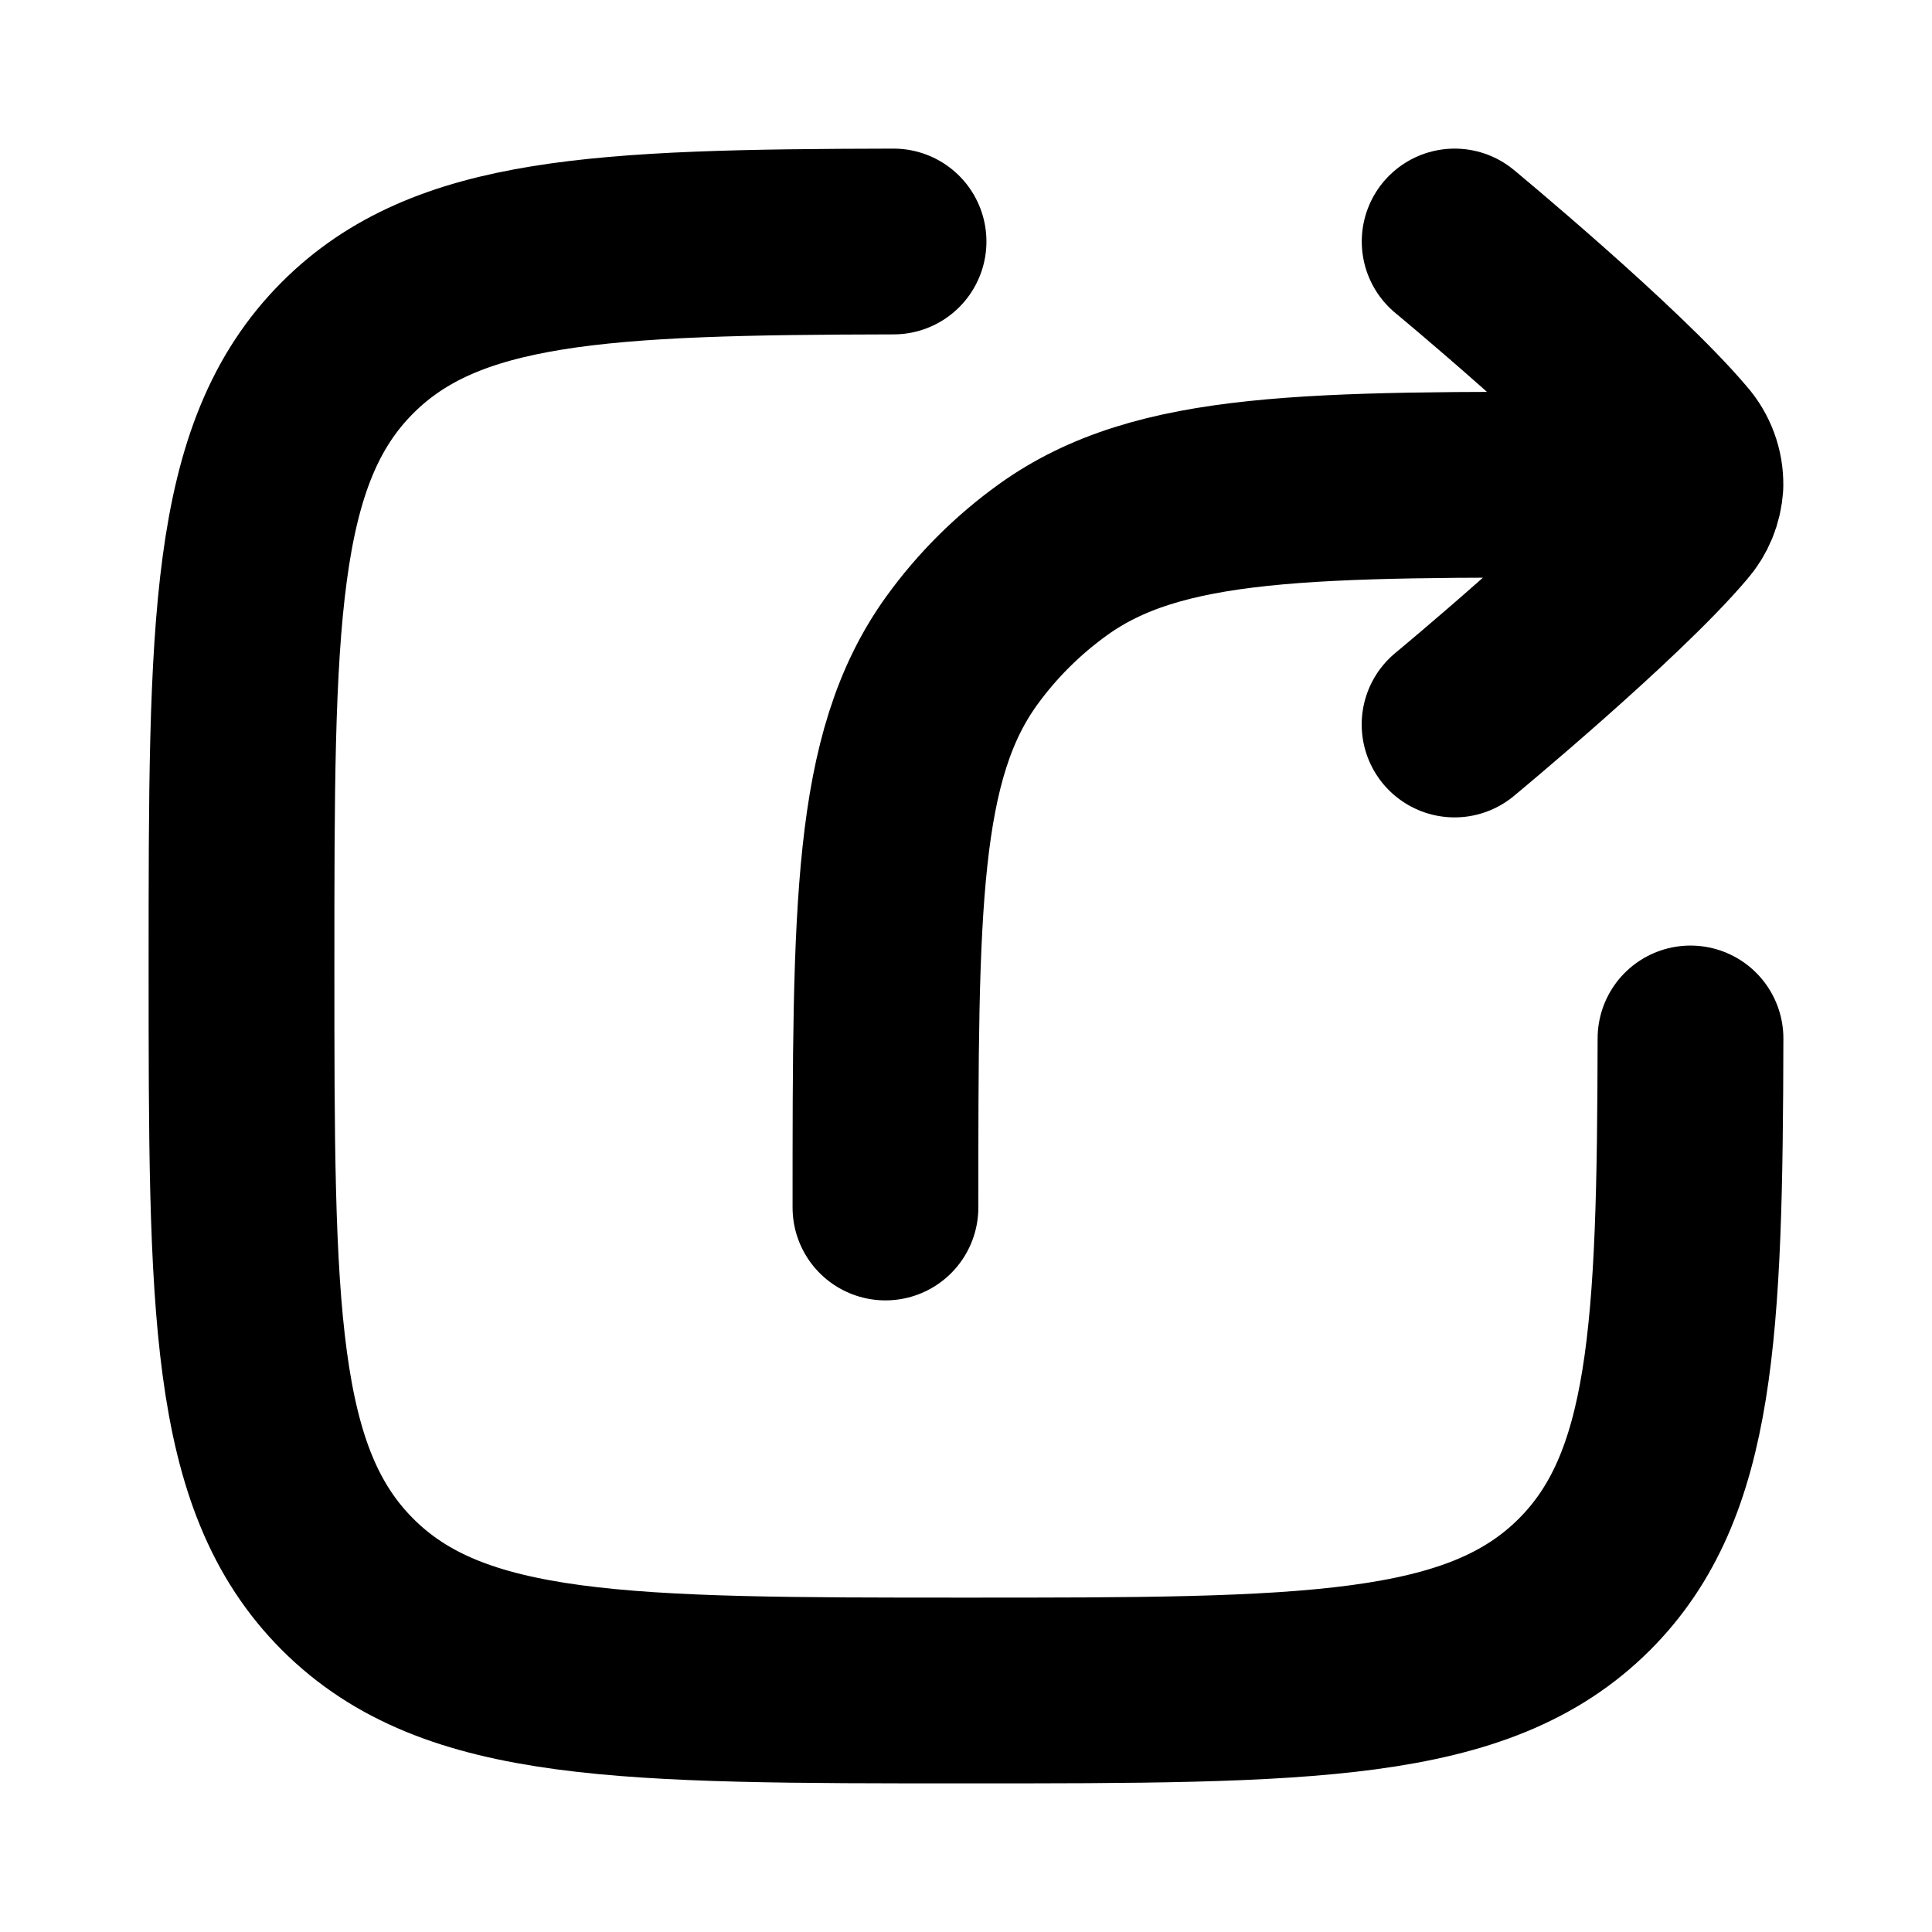
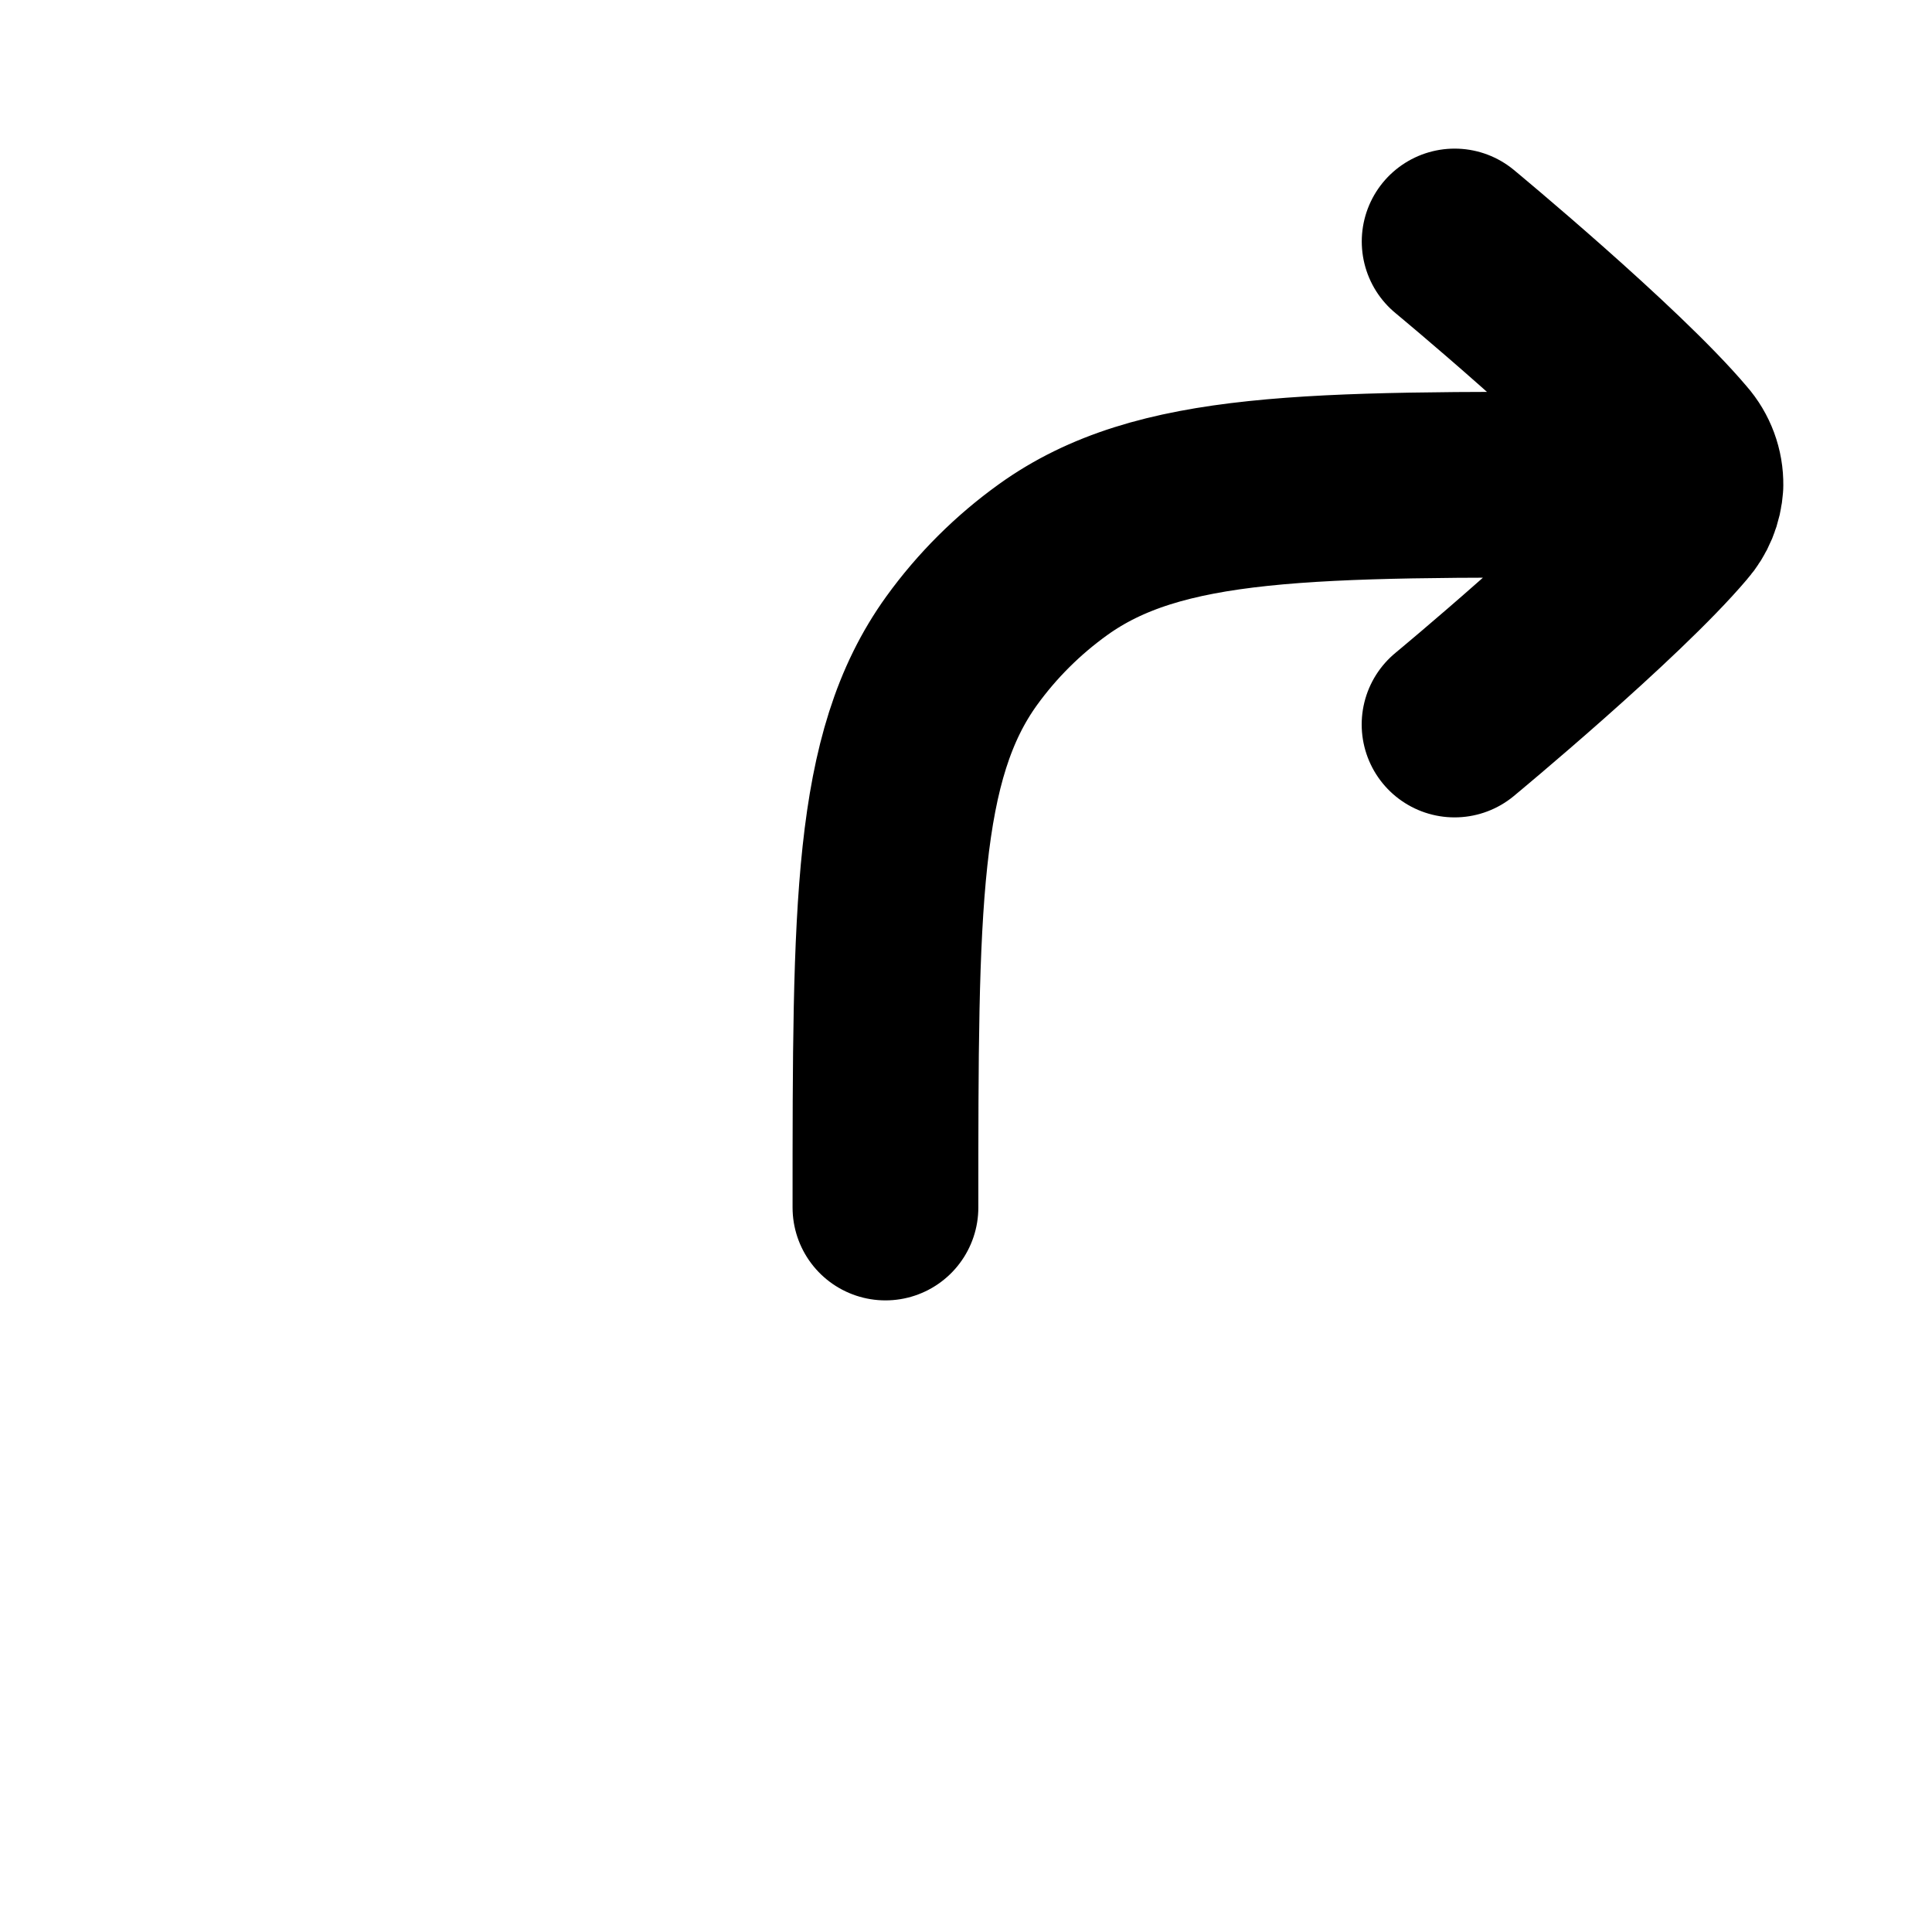
<svg xmlns="http://www.w3.org/2000/svg" width="26" height="26" viewBox="0 0 26 26" fill="none">
-   <path d="M12.025 3.25C8.071 3.258 6.002 3.354 4.678 4.678C3.25 6.106 3.25 8.403 3.25 13C3.25 17.597 3.25 19.894 4.678 21.322C6.106 22.75 8.405 22.75 13 22.75C17.596 22.75 19.894 22.75 21.323 21.322C22.645 19.999 22.742 17.928 22.75 13.975" stroke="black" stroke-width="2.5" stroke-linecap="round" stroke-linejoin="round" />
  <path d="M22.749 6.527L21.666 6.525C17.618 6.514 15.594 6.509 14.171 7.532C13.698 7.872 13.283 8.285 12.942 8.757C11.916 10.179 11.916 12.203 11.916 16.25M22.749 6.527C22.752 6.339 22.684 6.157 22.56 6.016C21.731 5.034 19.576 3.25 19.576 3.25M22.749 6.527C22.739 6.696 22.673 6.857 22.561 6.984C21.731 7.966 19.575 9.75 19.575 9.75" stroke="black" stroke-width="2.5" stroke-linecap="round" stroke-linejoin="round" />
</svg>